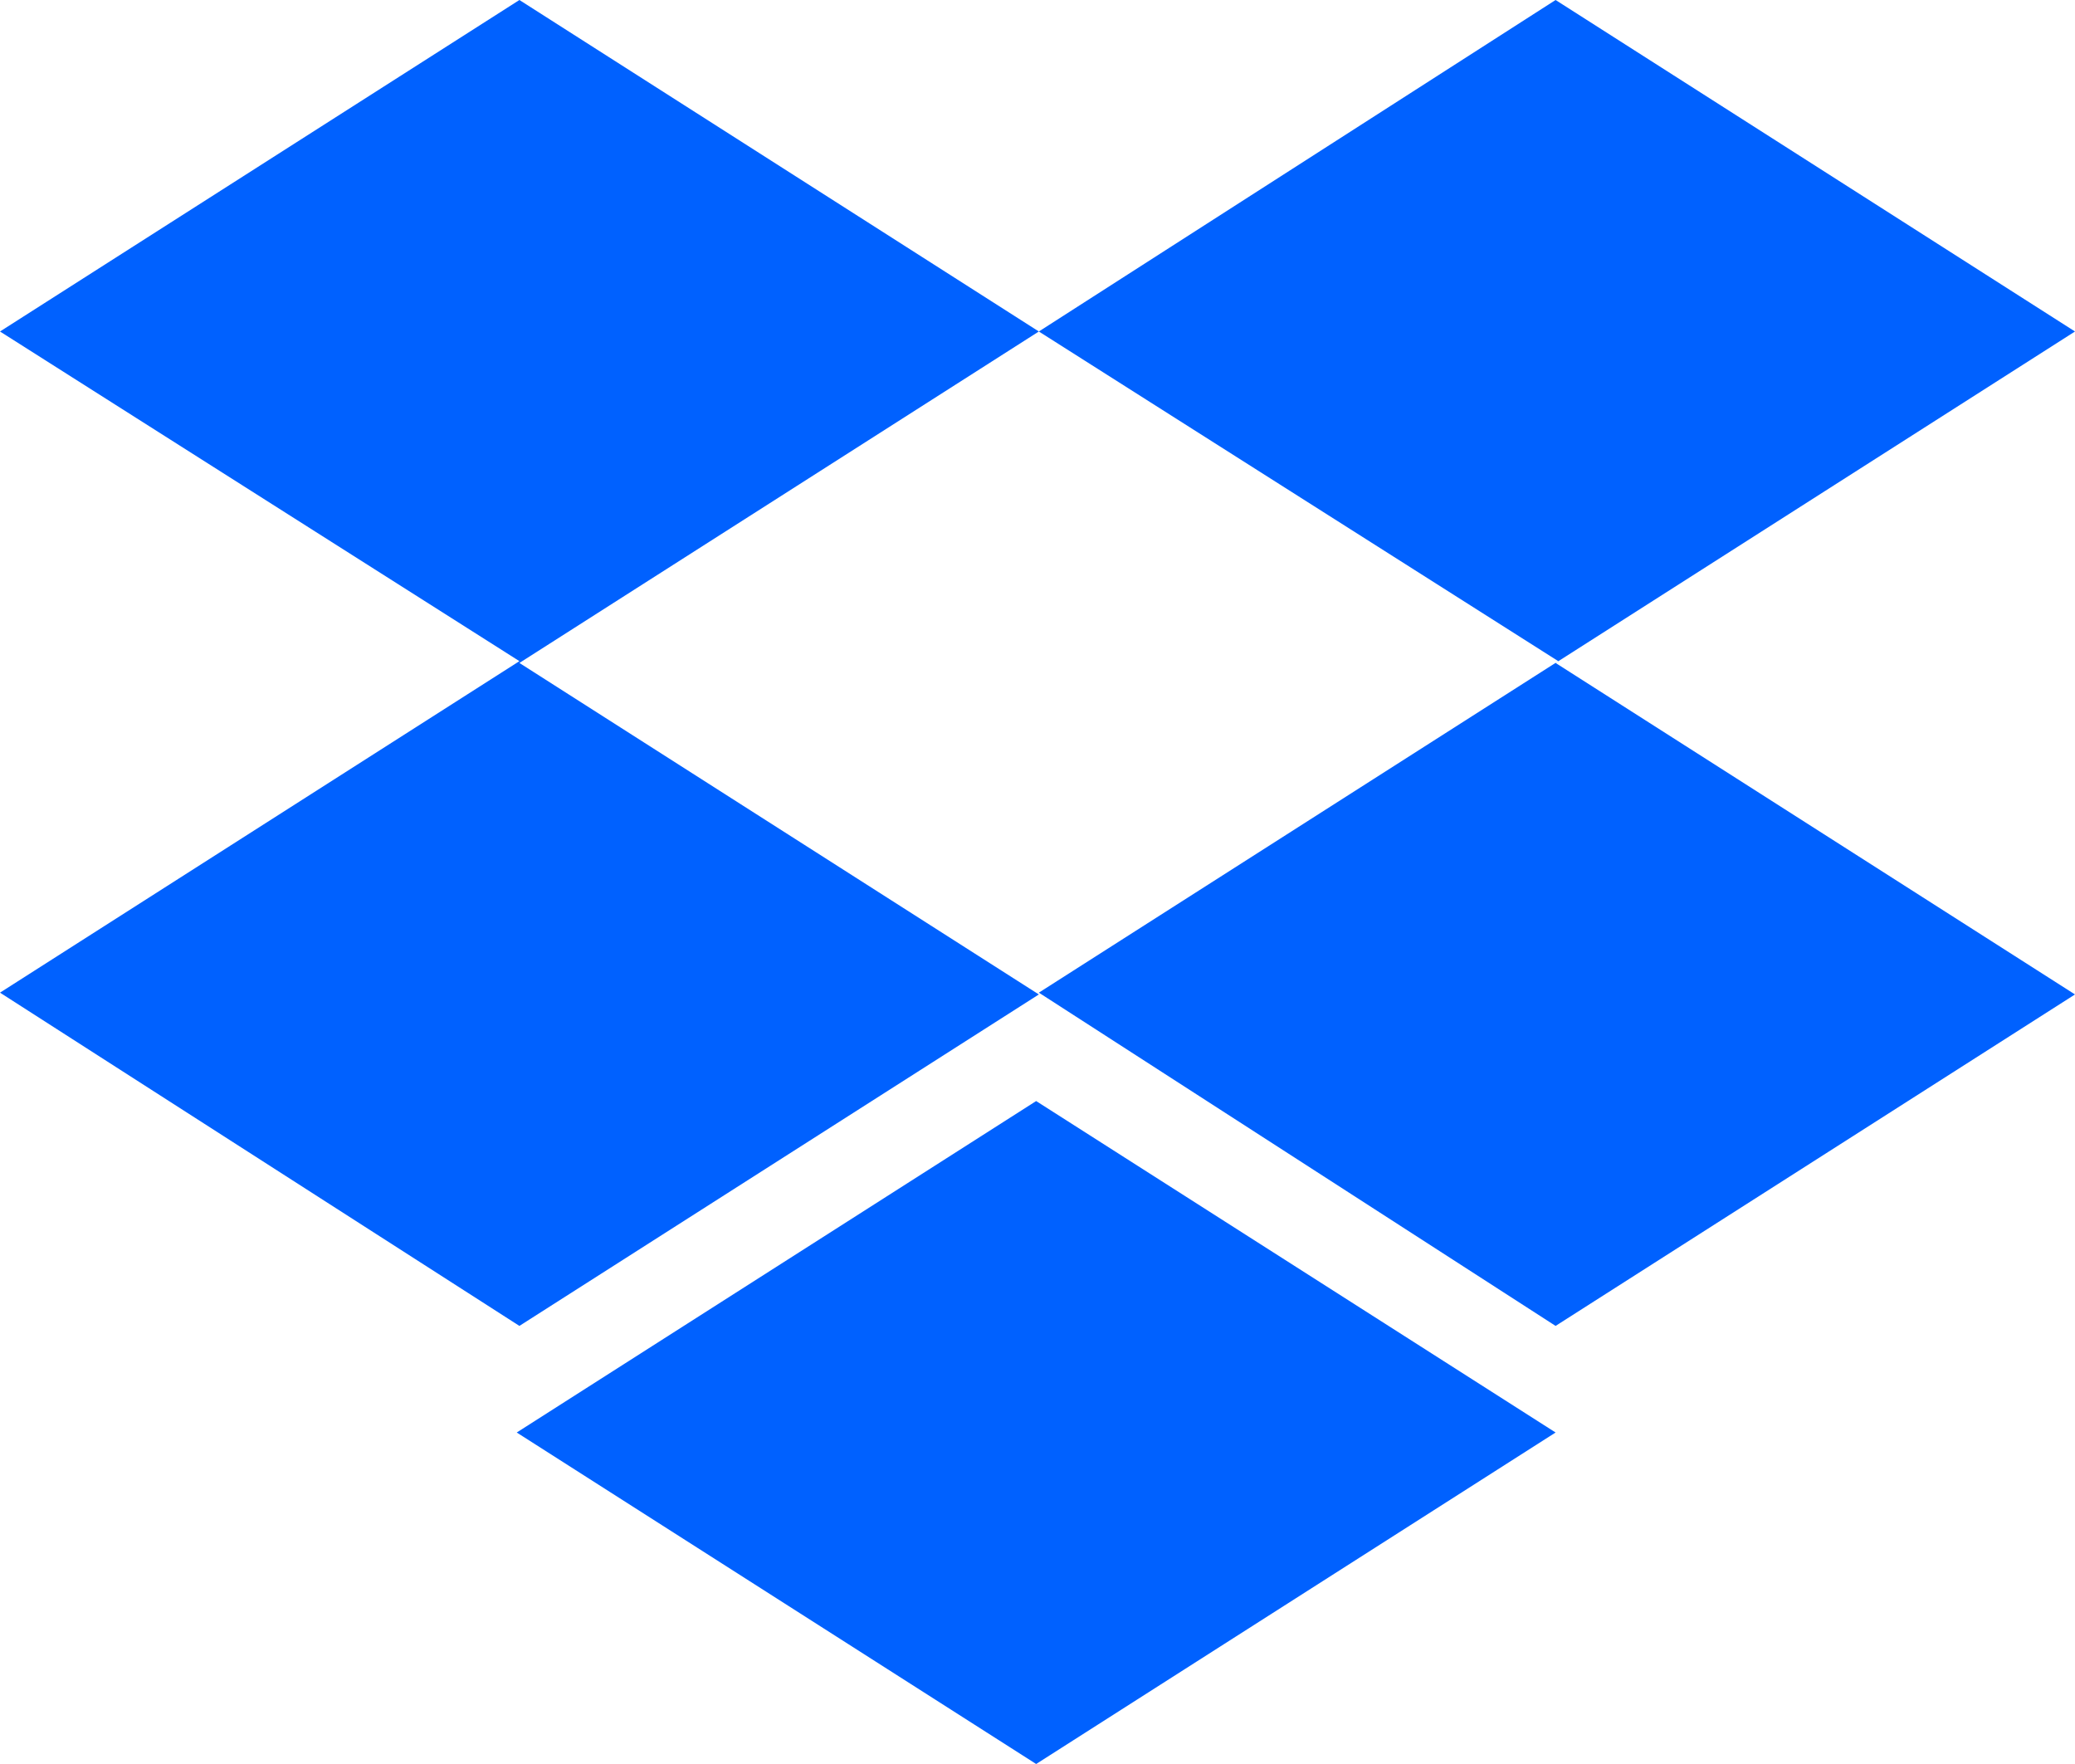
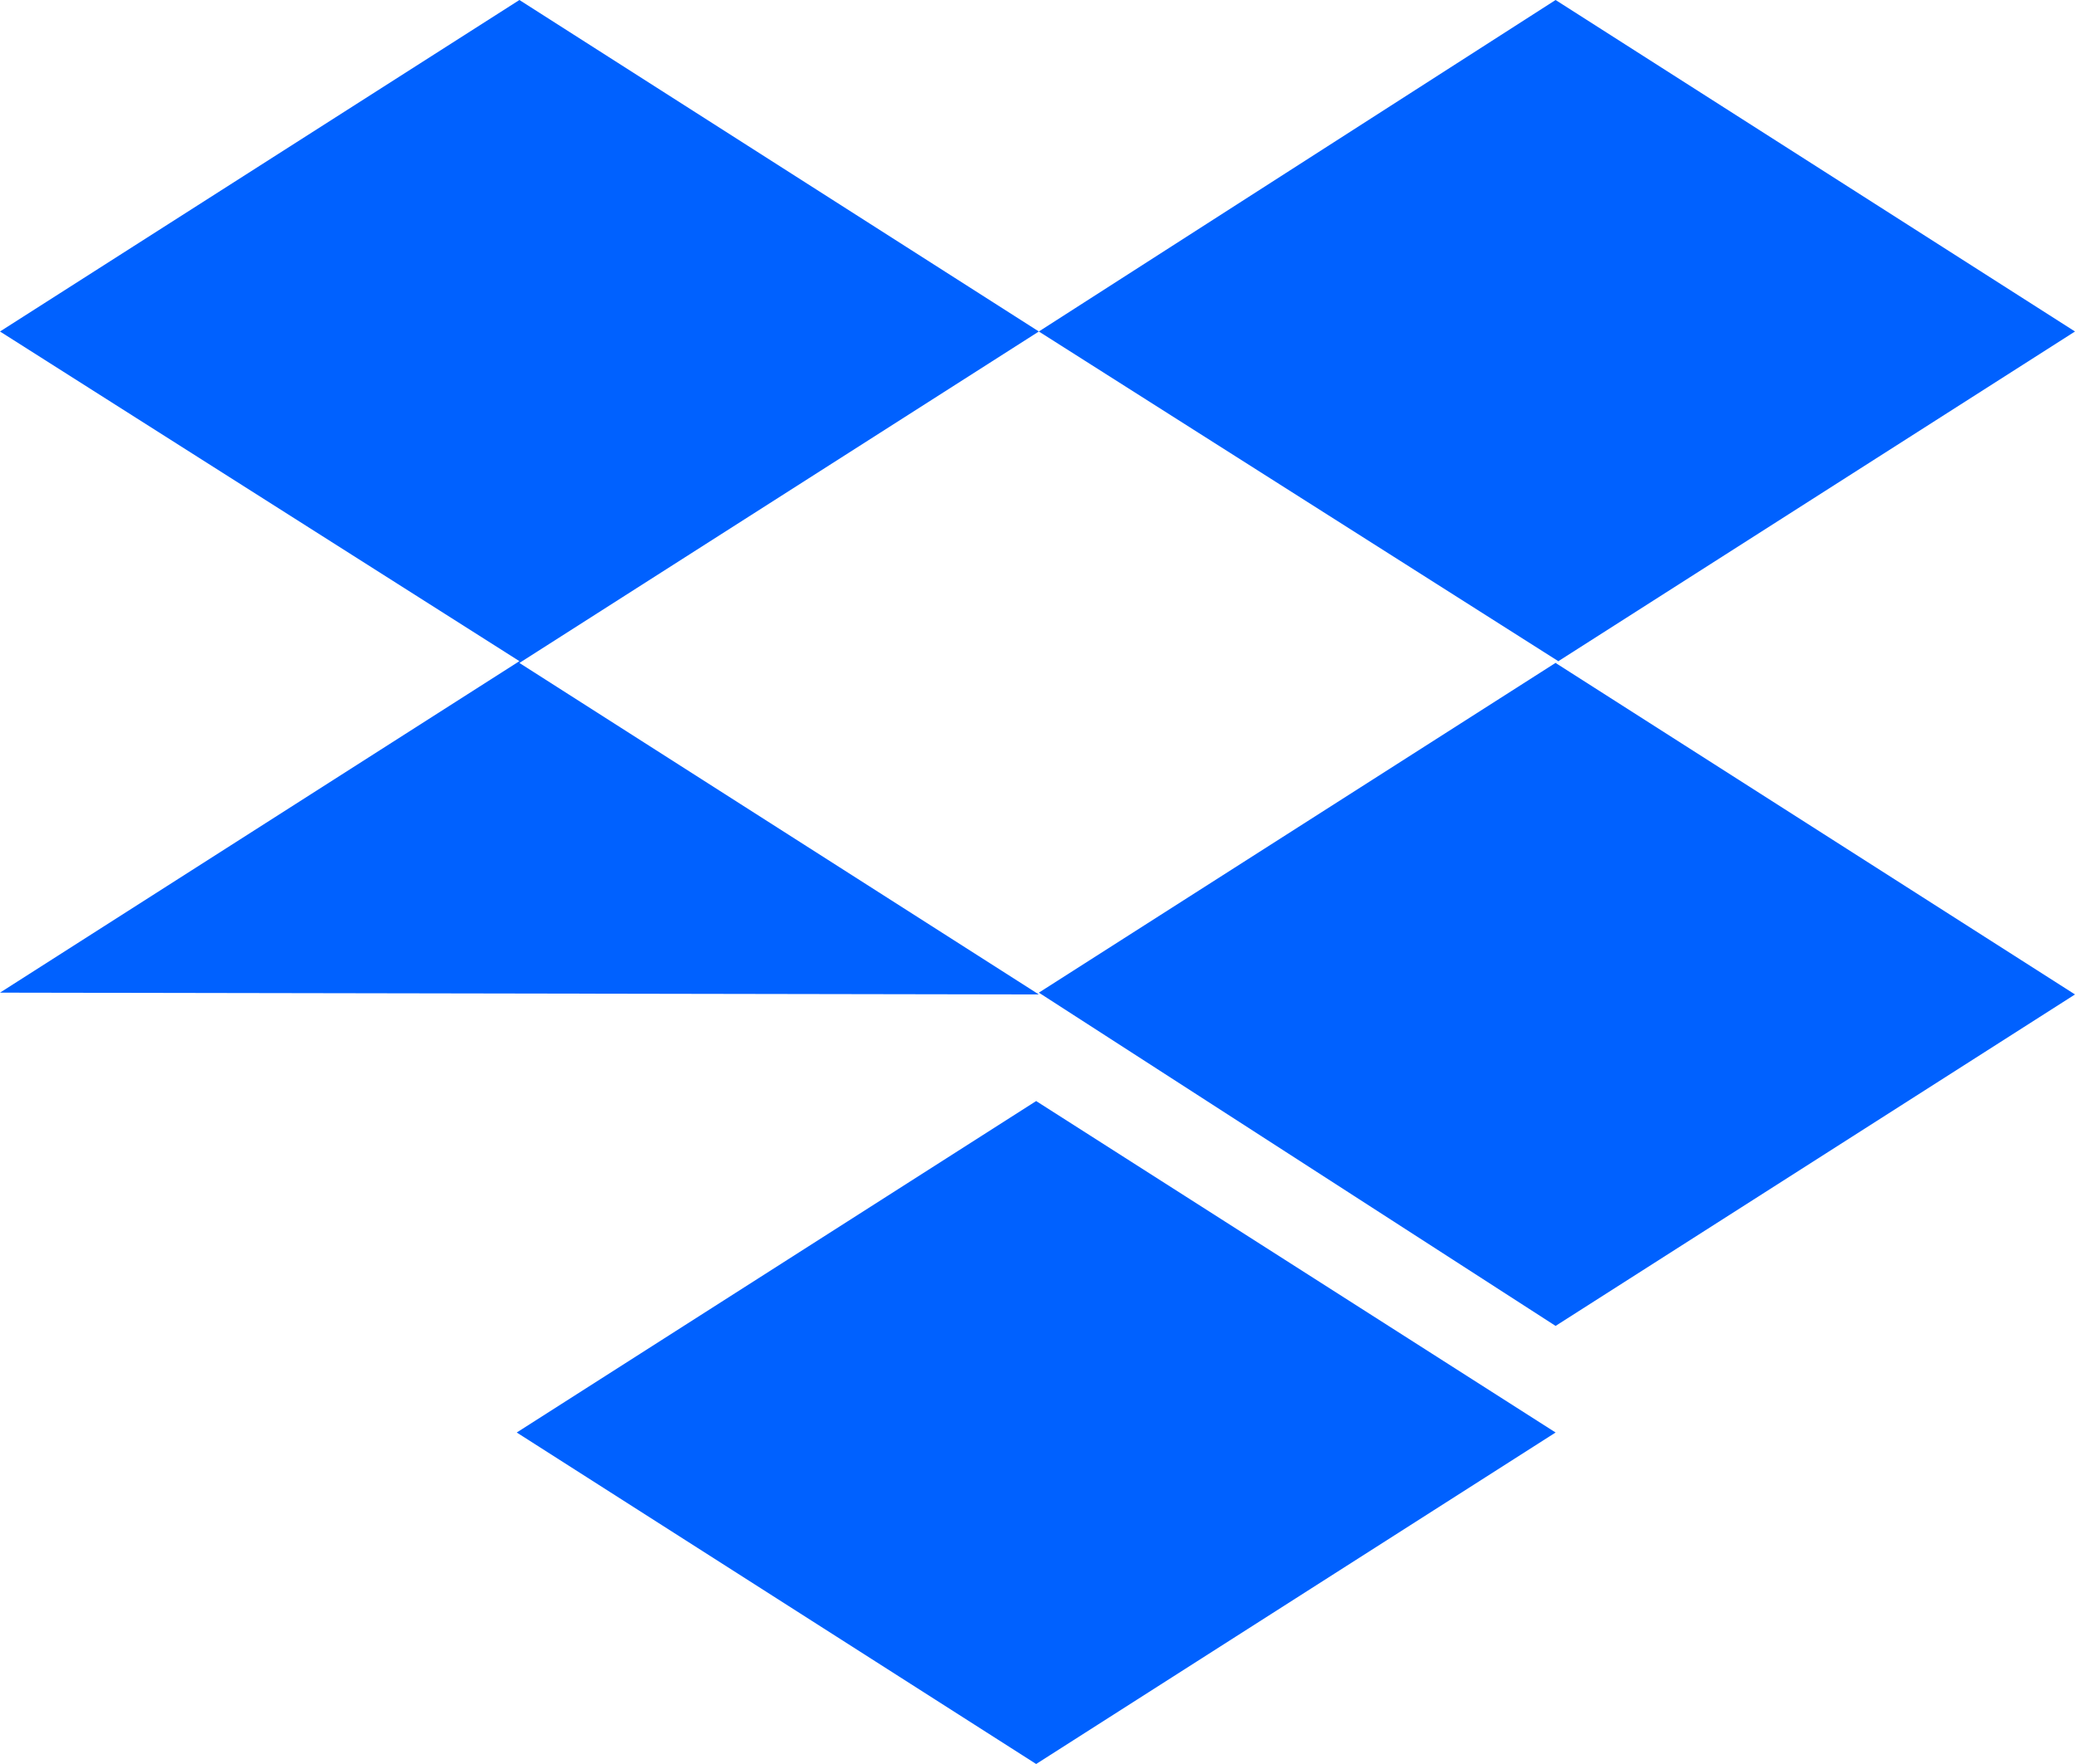
<svg xmlns="http://www.w3.org/2000/svg" width="60" height="51" viewBox="0 0 60 51" fill="none">
-   <path d="M30.039 9.584L15.019 19.167L30.039 28.751L15.019 38.334L0 28.699L15.019 19.115L0 9.584L15.019 0L30.039 9.584ZM14.942 41.416L29.961 31.833L44.981 41.416L29.961 51L14.942 41.416ZM30.039 28.699L45.058 19.115L30.039 9.584L44.981 0L60 9.584L44.981 19.167L60 28.751L44.981 38.334L30.039 28.699Z" fill="#0061FF" />
+   <path d="M30.039 9.584L15.019 19.167L30.039 28.751L0 28.699L15.019 19.115L0 9.584L15.019 0L30.039 9.584ZM14.942 41.416L29.961 31.833L44.981 41.416L29.961 51L14.942 41.416ZM30.039 28.699L45.058 19.115L30.039 9.584L44.981 0L60 9.584L44.981 19.167L60 28.751L44.981 38.334L30.039 28.699Z" fill="#0061FF" />
</svg>